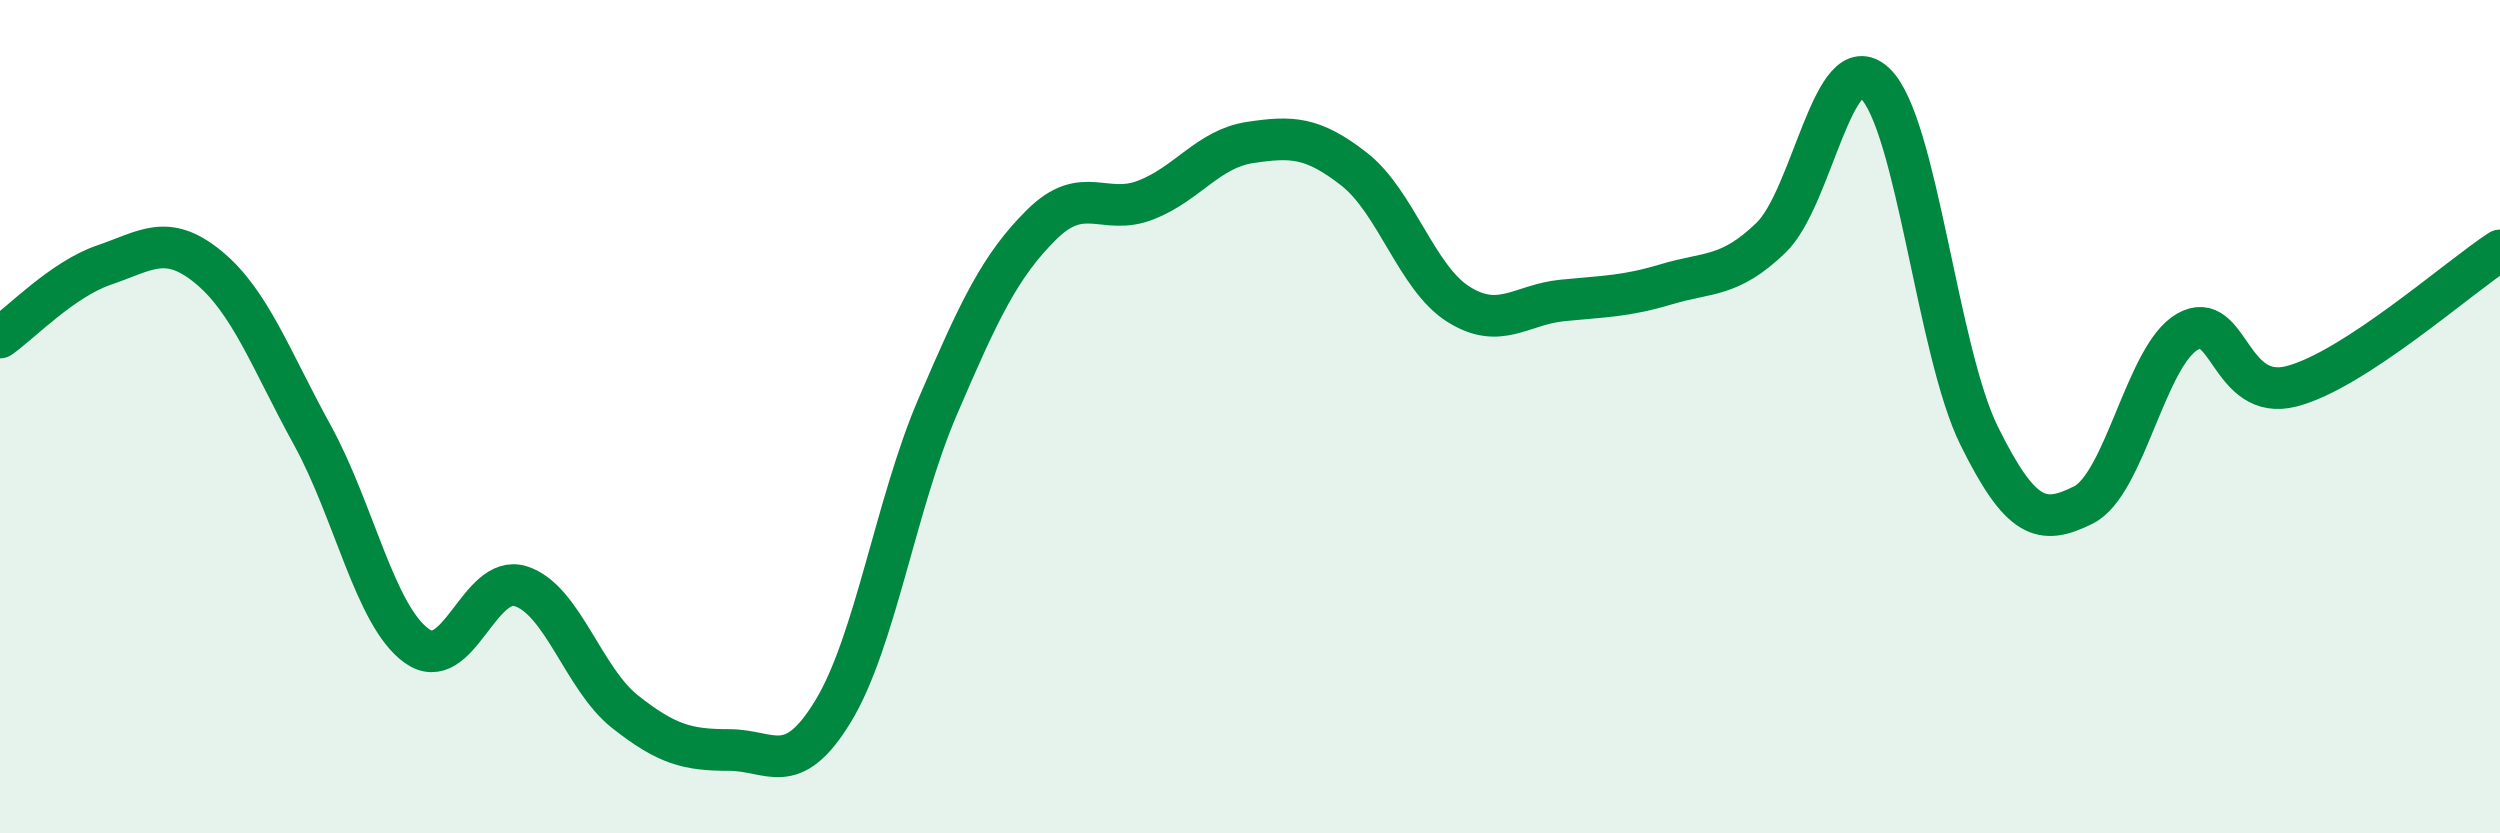
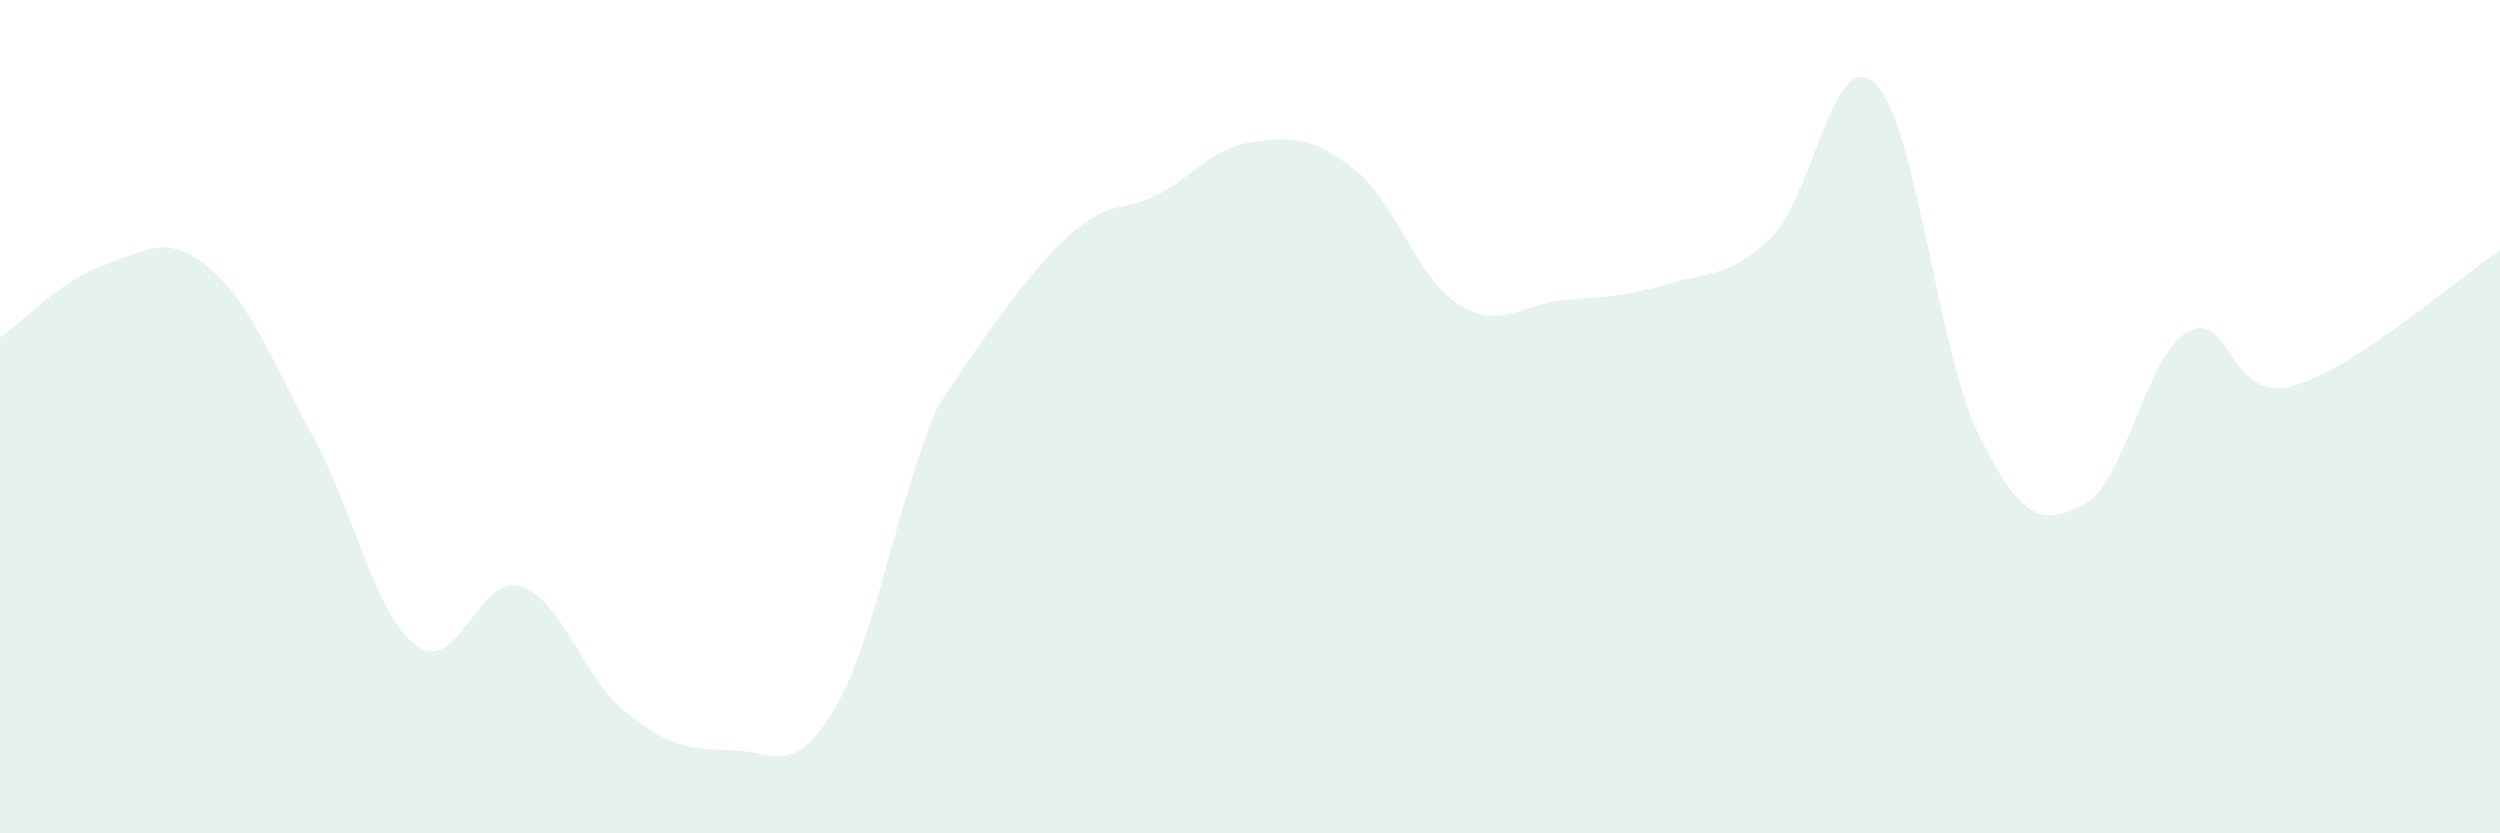
<svg xmlns="http://www.w3.org/2000/svg" width="60" height="20" viewBox="0 0 60 20">
-   <path d="M 0,8.1 C 0.5,7.75 1.5,6.7 2.5,6.36 C 3.5,6.02 4,5.59 5,6.41 C 6,7.23 6.5,8.63 7.5,10.45 C 8.5,12.27 9,14.78 10,15.5 C 11,16.22 11.5,13.75 12.5,14.07 C 13.5,14.39 14,16.29 15,17.08 C 16,17.87 16.5,18 17.5,18 C 18.5,18 19,18.71 20,17.06 C 21,15.41 21.5,12.1 22.5,9.77 C 23.5,7.44 24,6.38 25,5.39 C 26,4.4 26.5,5.19 27.5,4.8 C 28.5,4.41 29,3.57 30,3.42 C 31,3.27 31.5,3.28 32.5,4.06 C 33.5,4.84 34,6.67 35,7.3 C 36,7.93 36.5,7.31 37.5,7.21 C 38.5,7.11 39,7.12 40,6.82 C 41,6.52 41.5,6.67 42.5,5.71 C 43.5,4.75 44,1.05 45,2 C 46,2.95 46.5,8.44 47.5,10.46 C 48.5,12.48 49,12.62 50,12.12 C 51,11.62 51.5,8.53 52.5,7.96 C 53.5,7.39 53.5,9.66 55,9.27 C 56.5,8.88 59,6.66 60,6.01L60 20L0 20Z" fill="#008740" opacity="0.1" stroke-linecap="round" stroke-linejoin="round" />
-   <path d="M 0,8.1 C 0.5,7.75 1.5,6.7 2.5,6.36 C 3.5,6.02 4,5.59 5,6.41 C 6,7.23 6.5,8.63 7.5,10.45 C 8.5,12.27 9,14.78 10,15.5 C 11,16.22 11.5,13.75 12.5,14.07 C 13.5,14.39 14,16.29 15,17.08 C 16,17.87 16.5,18 17.5,18 C 18.5,18 19,18.71 20,17.06 C 21,15.41 21.5,12.1 22.5,9.77 C 23.5,7.44 24,6.38 25,5.39 C 26,4.4 26.5,5.19 27.5,4.8 C 28.5,4.41 29,3.57 30,3.42 C 31,3.27 31.5,3.28 32.5,4.06 C 33.5,4.84 34,6.67 35,7.3 C 36,7.93 36.5,7.31 37.5,7.21 C 38.5,7.11 39,7.12 40,6.82 C 41,6.52 41.5,6.67 42.5,5.71 C 43.5,4.75 44,1.05 45,2 C 46,2.95 46.5,8.44 47.5,10.46 C 48.5,12.48 49,12.62 50,12.12 C 51,11.62 51.5,8.53 52.5,7.96 C 53.5,7.39 53.5,9.66 55,9.27 C 56.5,8.88 59,6.66 60,6.01" stroke="#008740" stroke-width="1" fill="none" stroke-linecap="round" stroke-linejoin="round" />
+   <path d="M 0,8.1 C 0.5,7.75 1.5,6.7 2.5,6.36 C 3.5,6.02 4,5.59 5,6.41 C 6,7.23 6.5,8.63 7.5,10.45 C 8.5,12.27 9,14.78 10,15.5 C 11,16.22 11.5,13.75 12.5,14.07 C 13.5,14.39 14,16.29 15,17.08 C 16,17.87 16.5,18 17.5,18 C 18.5,18 19,18.71 20,17.06 C 21,15.41 21.5,12.1 22.5,9.77 C 26,4.4 26.5,5.19 27.5,4.8 C 28.5,4.41 29,3.57 30,3.42 C 31,3.27 31.5,3.28 32.5,4.06 C 33.5,4.84 34,6.67 35,7.3 C 36,7.93 36.5,7.31 37.5,7.21 C 38.5,7.11 39,7.12 40,6.82 C 41,6.52 41.5,6.67 42.5,5.71 C 43.5,4.75 44,1.05 45,2 C 46,2.95 46.5,8.44 47.5,10.46 C 48.5,12.48 49,12.62 50,12.12 C 51,11.62 51.5,8.53 52.5,7.96 C 53.5,7.39 53.5,9.66 55,9.27 C 56.5,8.88 59,6.66 60,6.01L60 20L0 20Z" fill="#008740" opacity="0.1" stroke-linecap="round" stroke-linejoin="round" />
</svg>